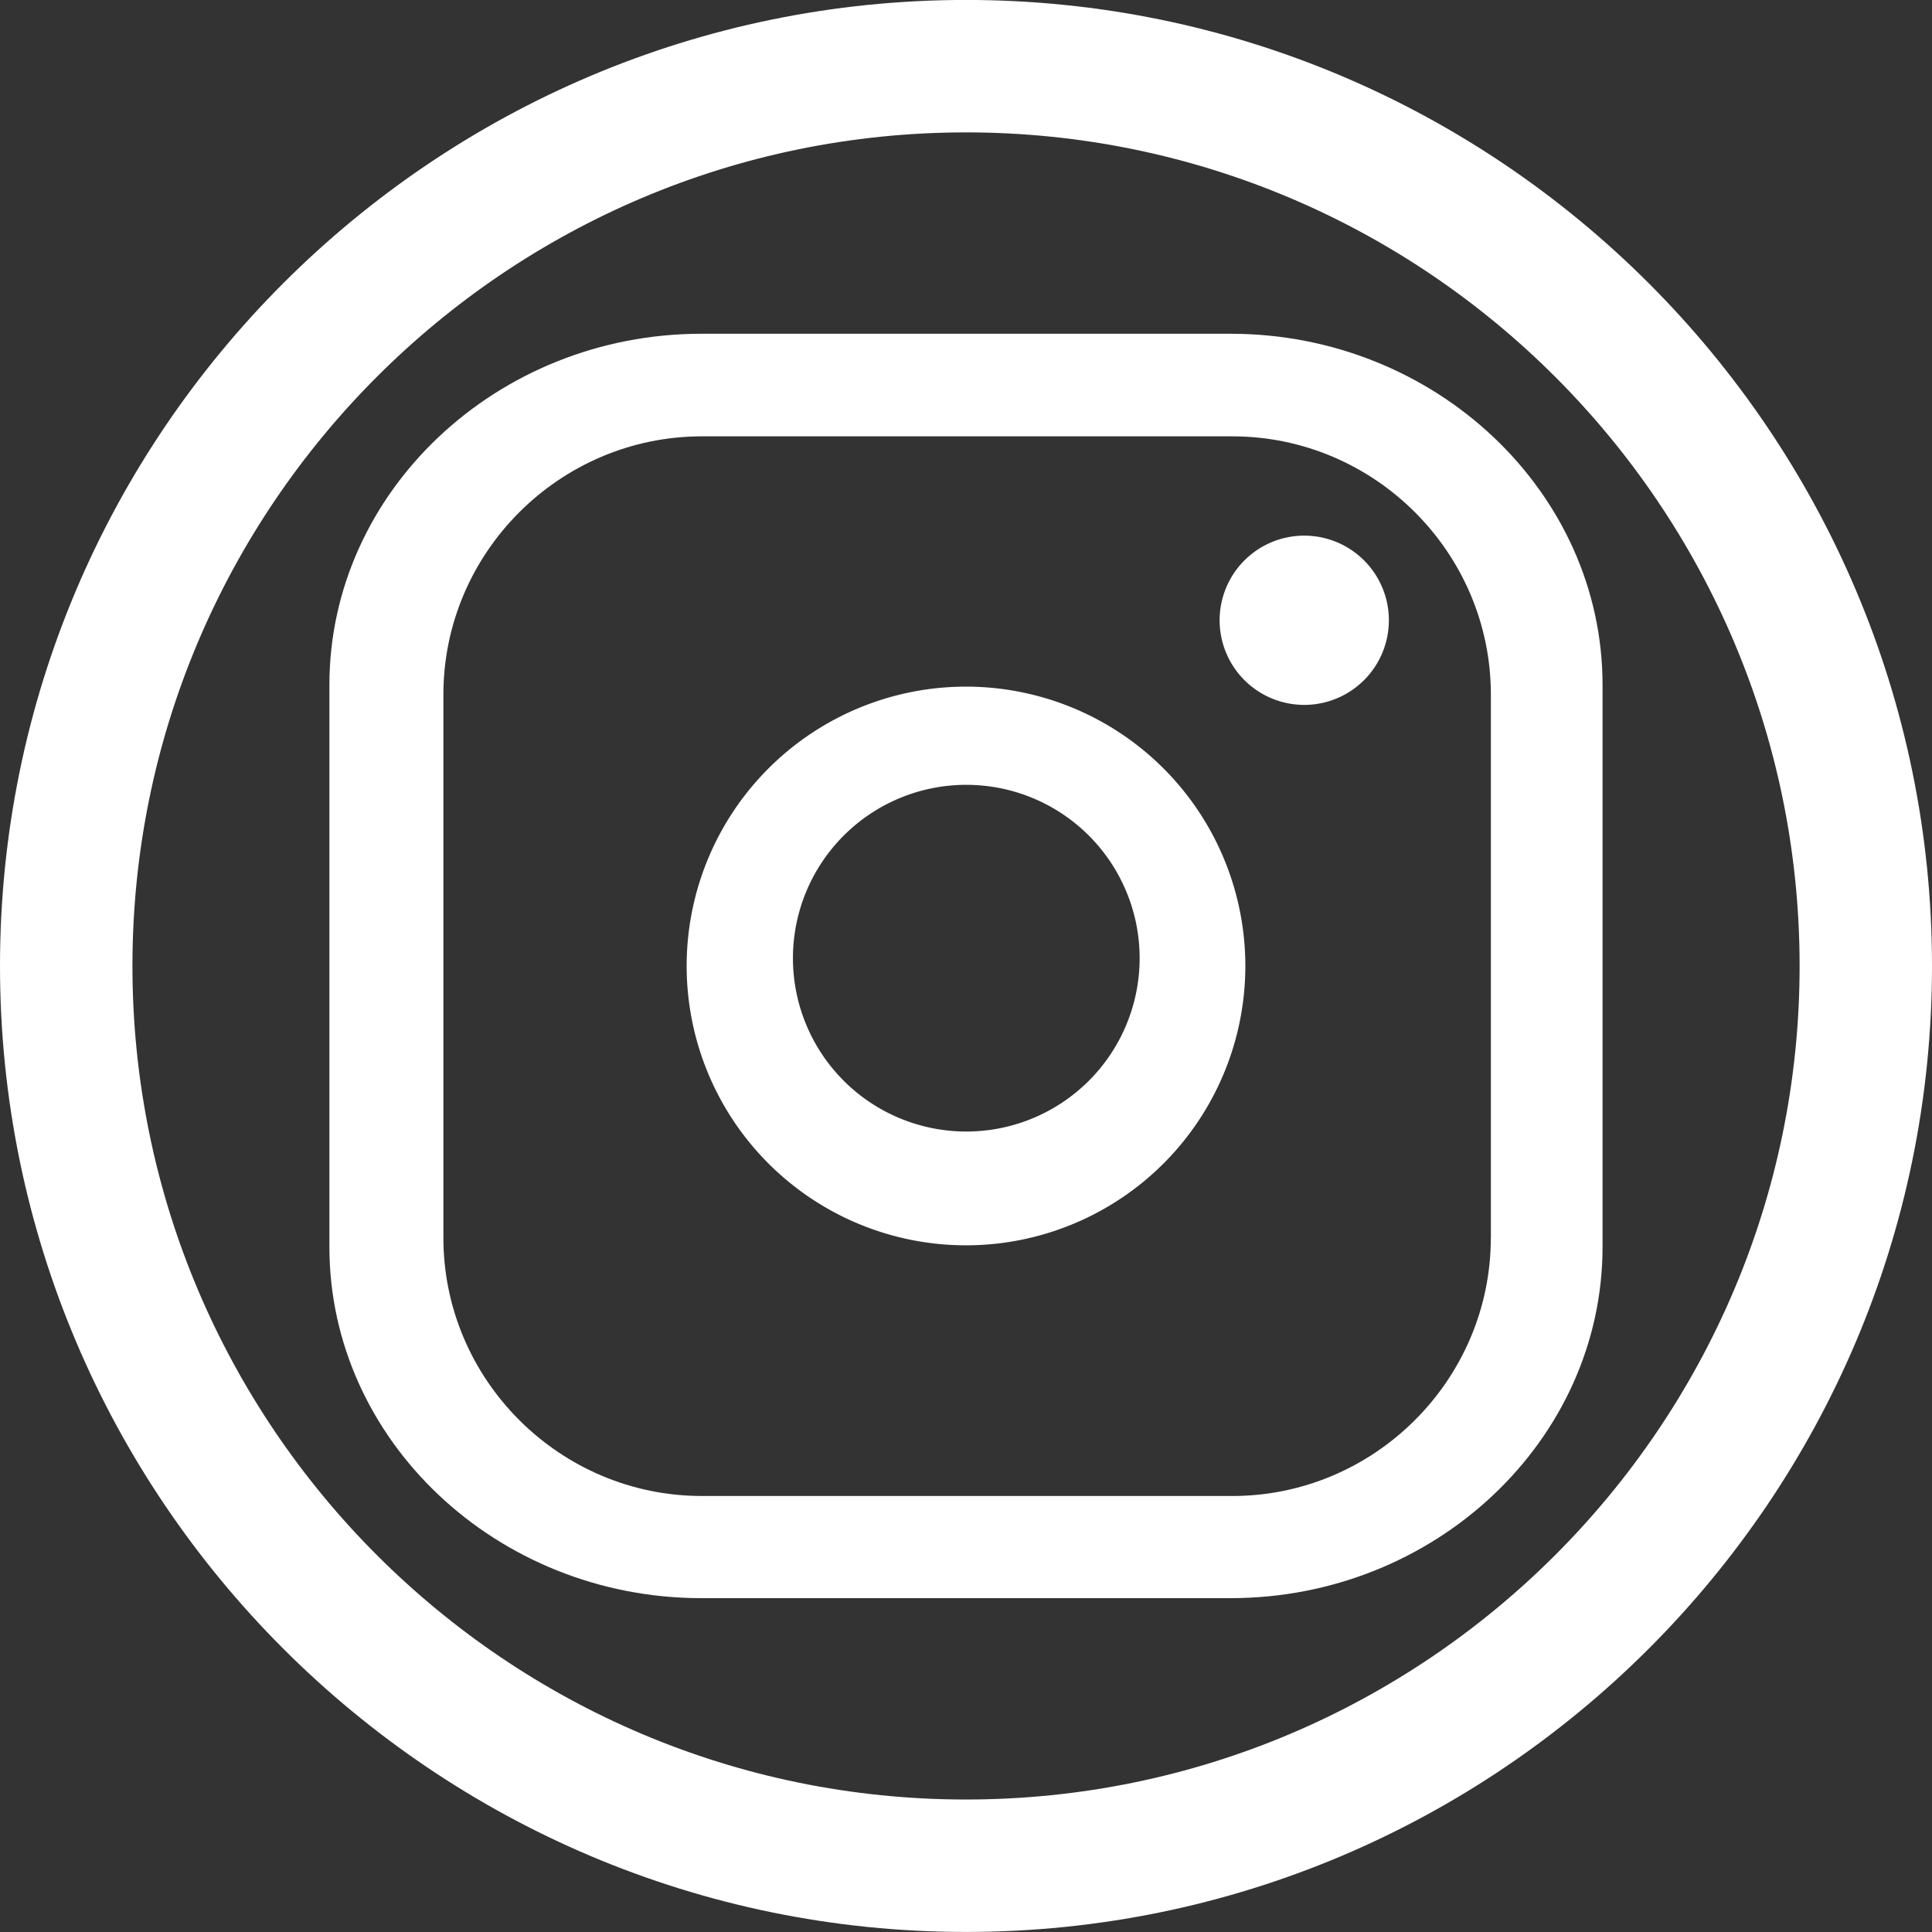
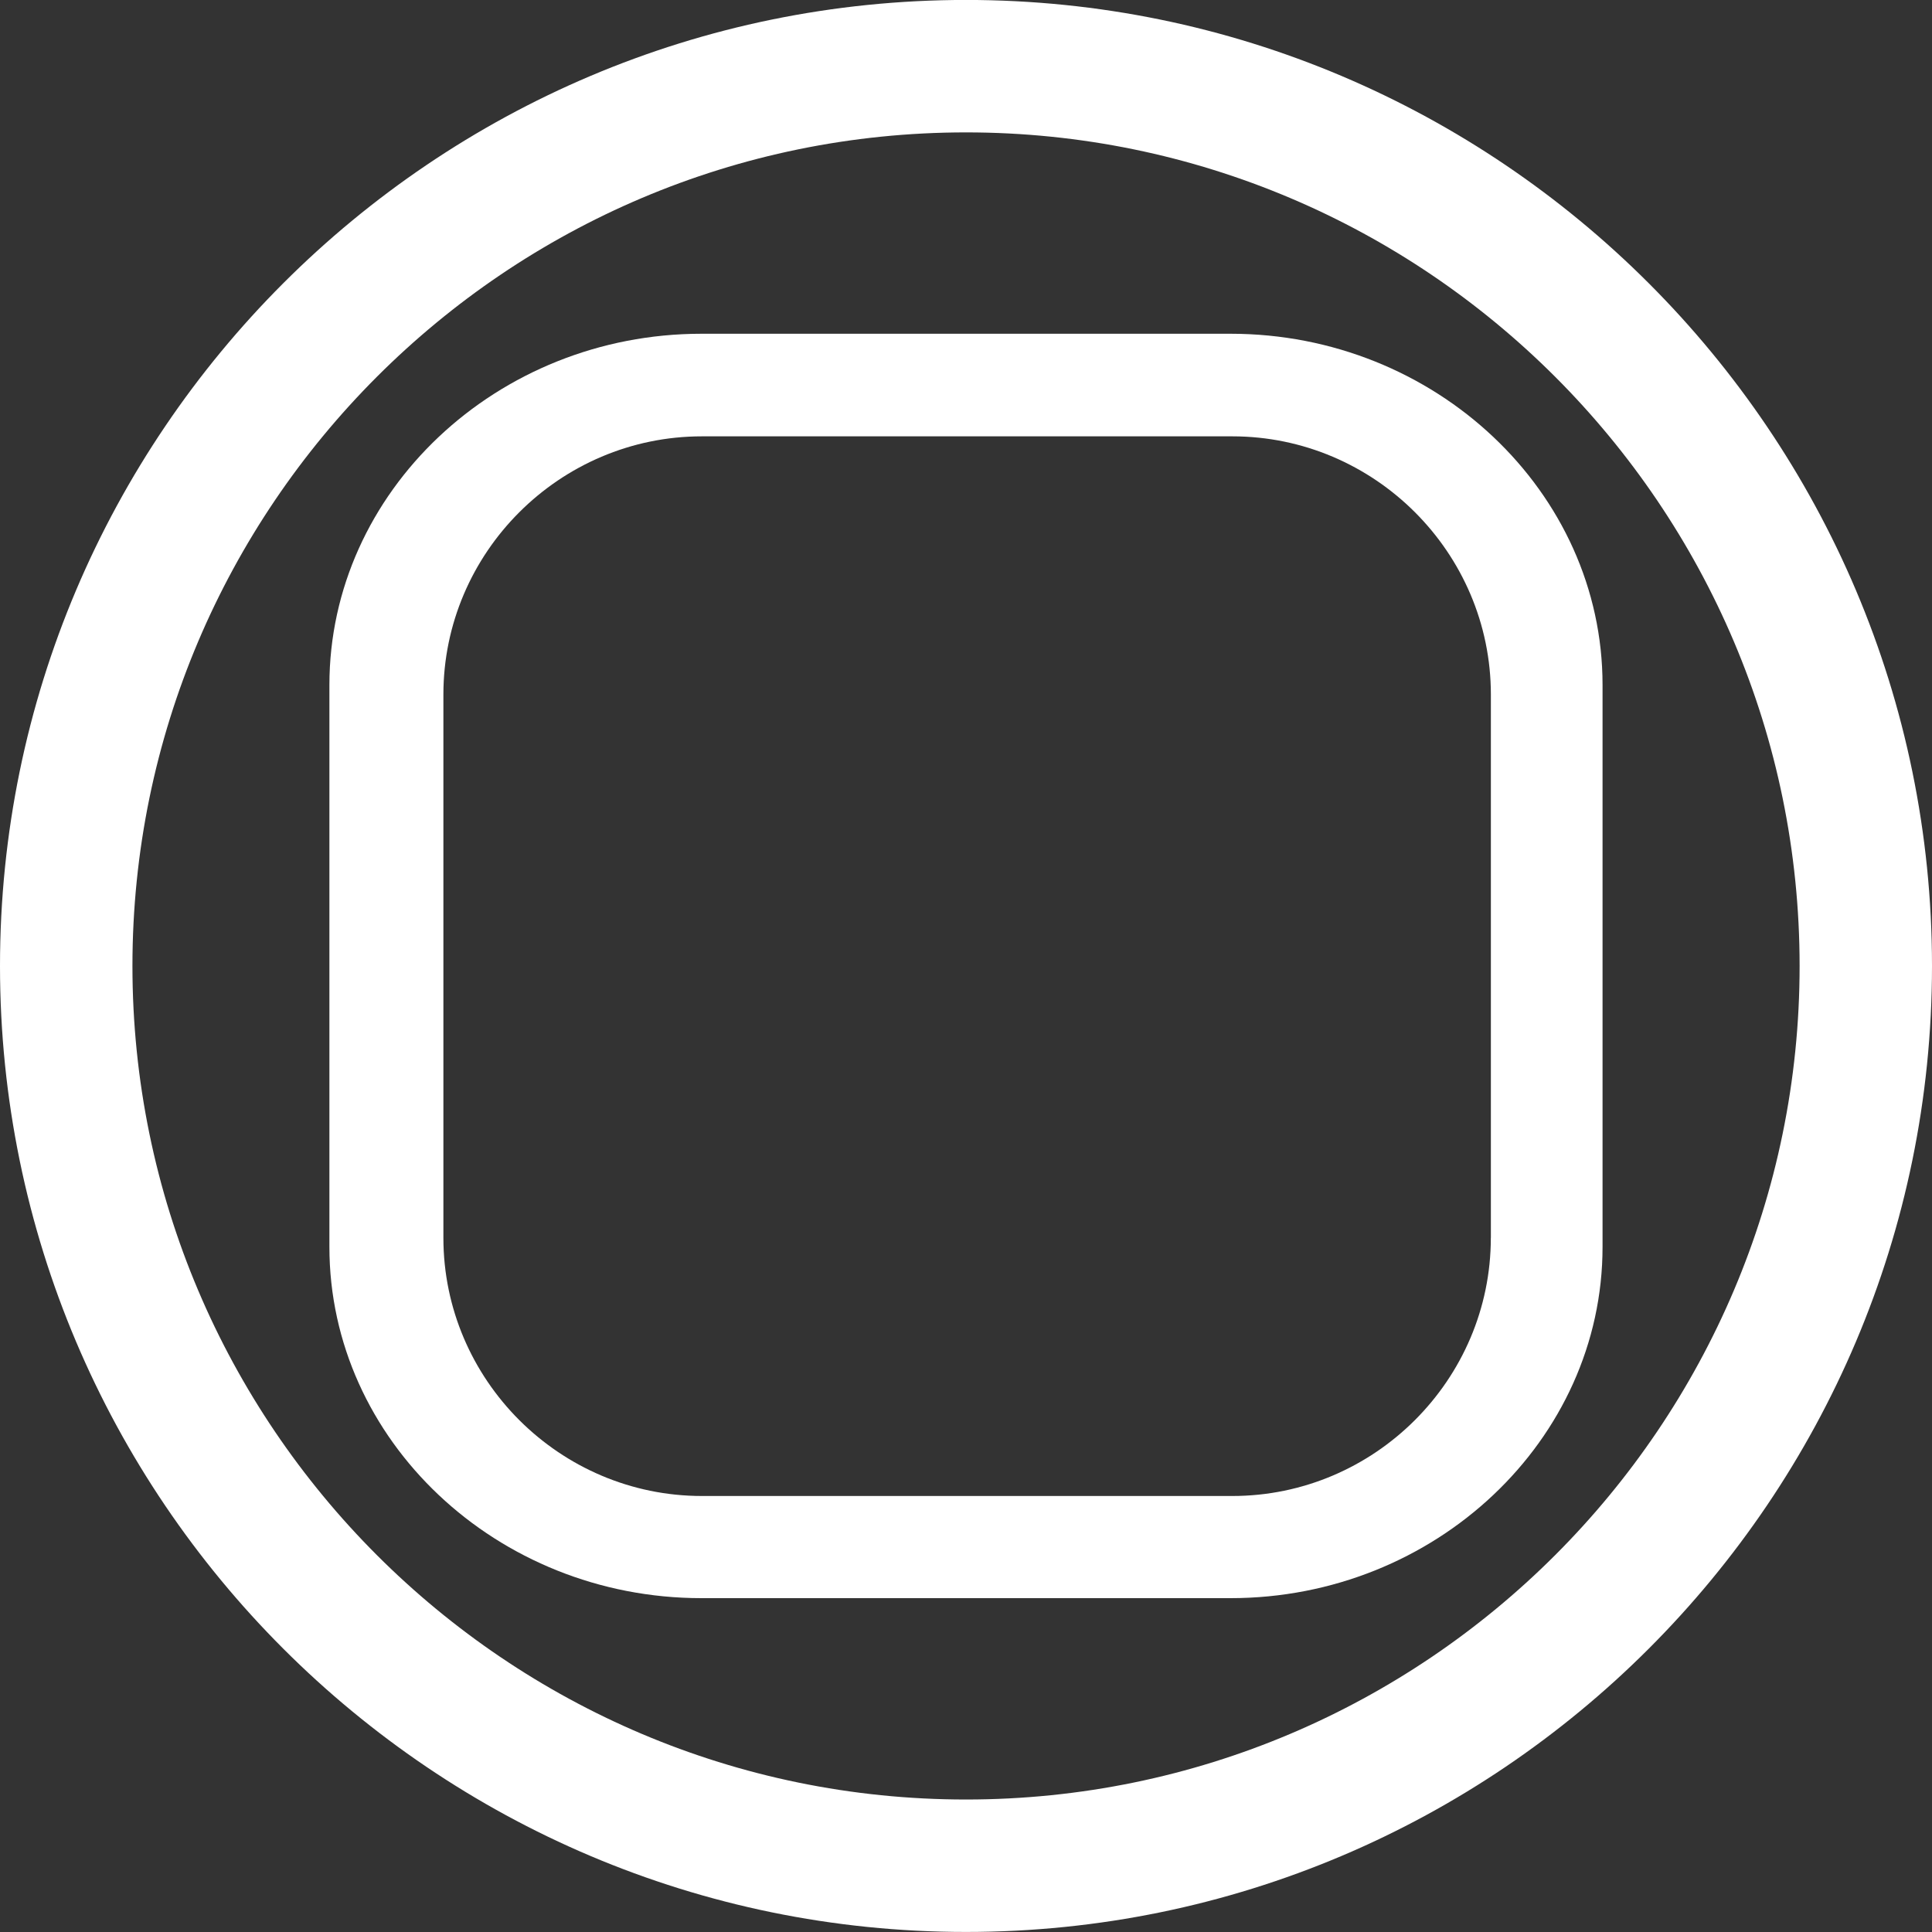
<svg xmlns="http://www.w3.org/2000/svg" width="40" height="40" viewBox="62.5 62.5 40 40">
  <rect x="62.5" y="62.5" width="40" height="40" fill="#333333" stroke="none" />
  <path fill="#FFF" d="M82.5 102.499c-11.027 0-20-8.972-20-20 0-11.027 8.973-20 20-20 11.028 0 20 8.973 20 20 0 11.028-8.972 20-20 20zm0-37.258c-9.516 0-17.258 7.742-17.258 17.258 0 9.516 7.742 17.258 17.258 17.258 9.517 0 17.259-7.742 17.259-17.258 0-9.516-7.742-17.258-17.259-17.258z" />
  <path fill="#FFF" d="M87.978 69.41H77.023c-4.237 0-7.703 3.273-7.703 7.271v11.635c0 4 3.466 7.272 7.703 7.272h10.954c4.236 0 7.702-3.272 7.702-7.272V76.681c.001-3.998-3.465-7.271-7.701-7.271zm5.388 18.717c0 2.94-2.409 5.346-5.353 5.346h-10.98c-2.944 0-5.353-2.405-5.353-5.346V76.88c0-2.94 2.409-5.346 5.353-5.346h10.981c2.943 0 5.353 2.406 5.353 5.346v11.247z" />
-   <path fill="#FFF" d="M82.5 76.716a5.783 5.783 0 100 11.567 5.783 5.783 0 000-11.567zm.005 9.211a3.589 3.589 0 11.002-7.178 3.589 3.589 0 01-.002 7.178zM89.503 73.59a1.752 1.752 0 110 3.504 1.752 1.752 0 010-3.504z" />
</svg>